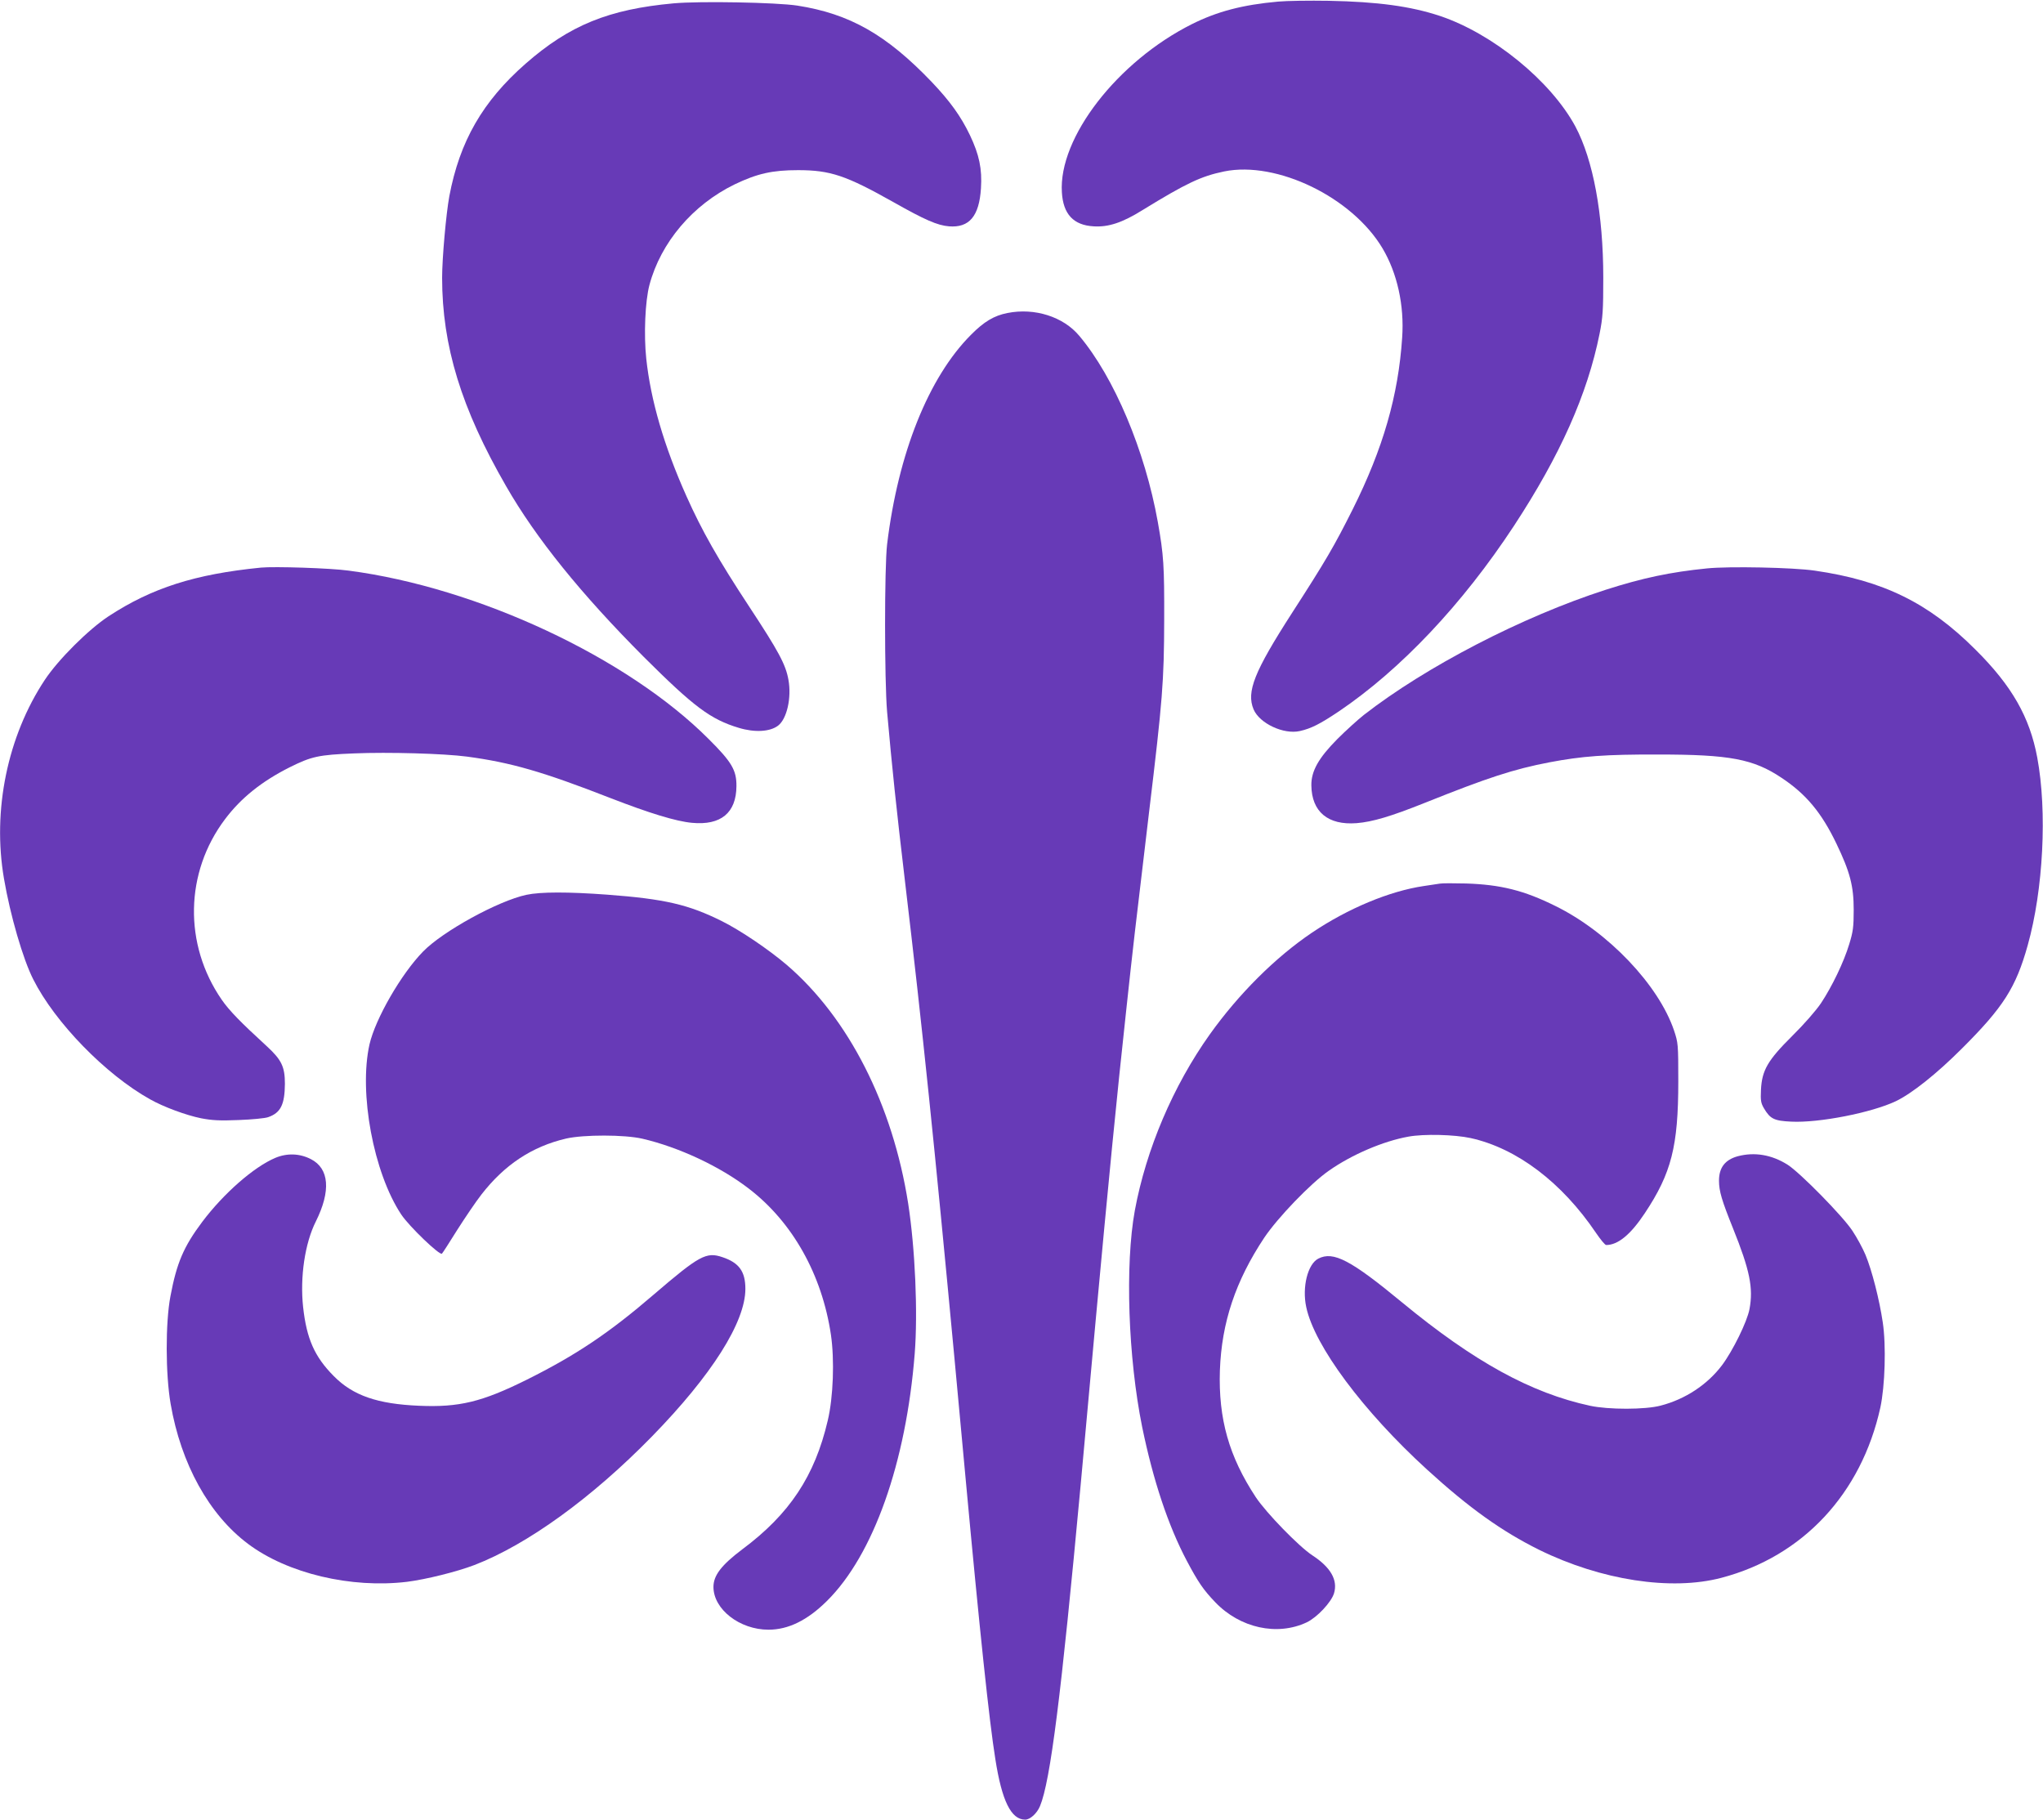
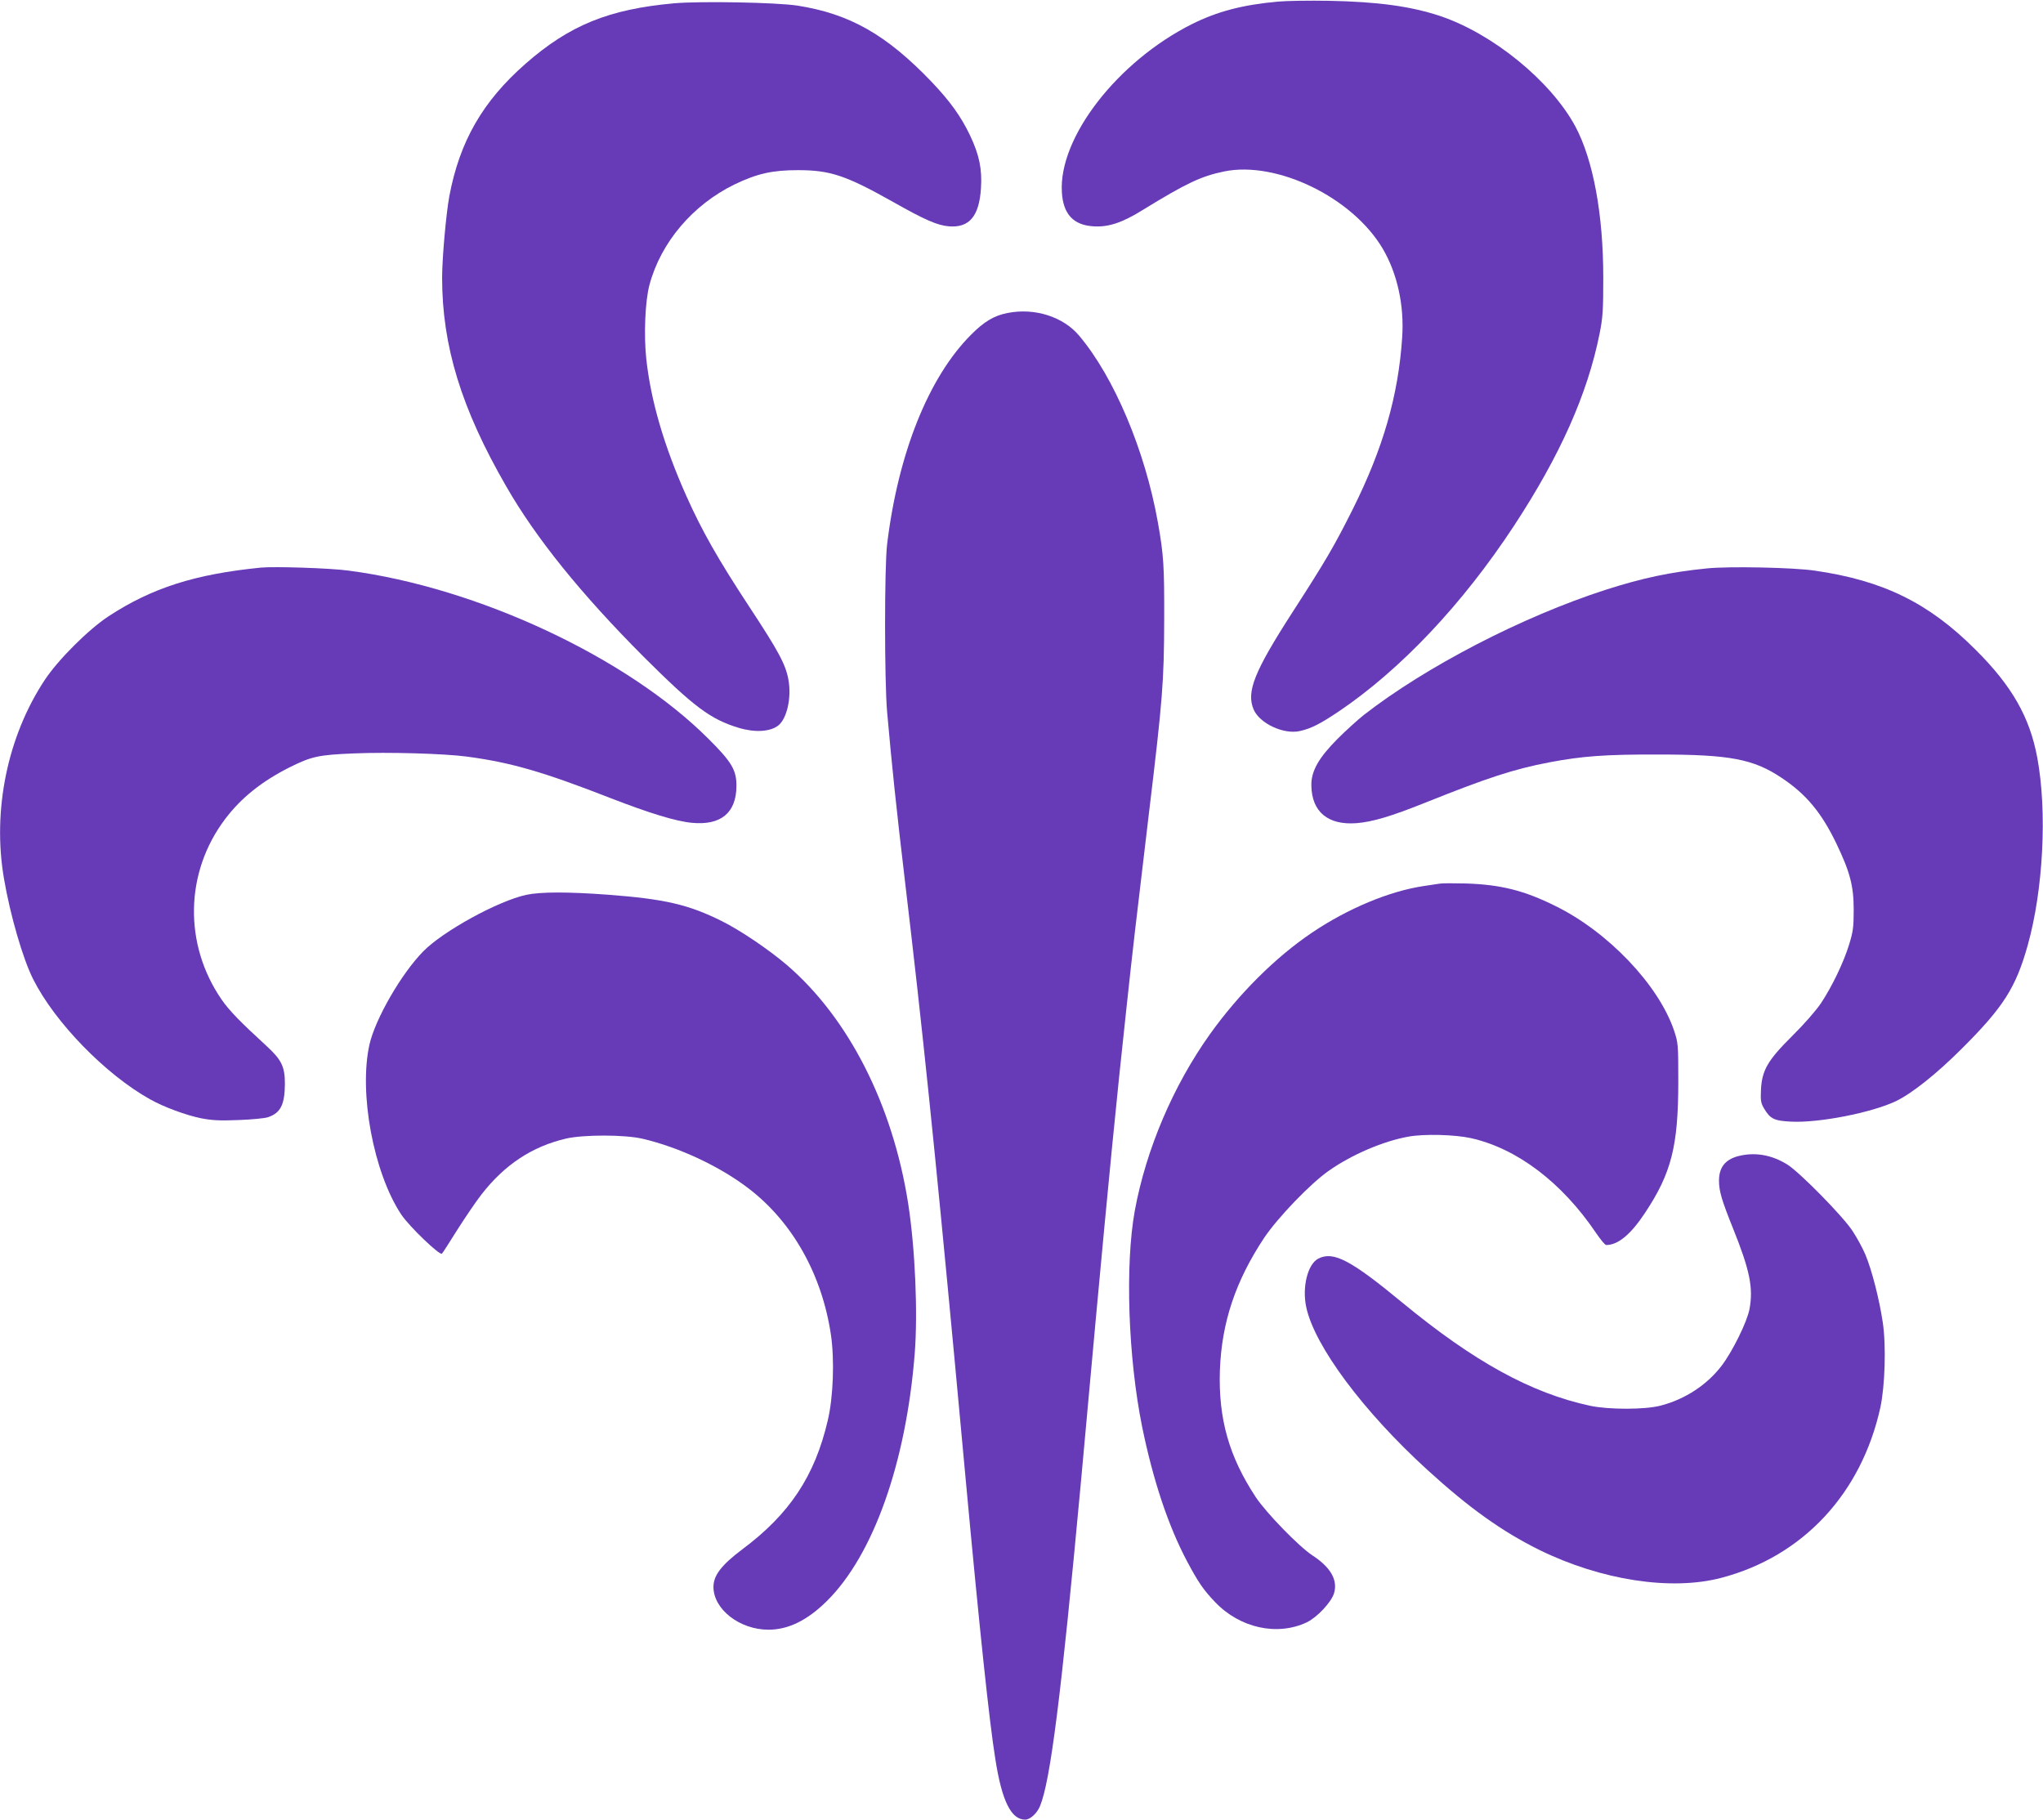
<svg xmlns="http://www.w3.org/2000/svg" version="1.0" width="1280pt" height="1140pt" viewBox="0 0 1280 1140" preserveAspectRatio="xMidYMid meet">
  <g transform="translate(0,1140) scale(0.1,-0.1)" fill="#673ab7" stroke="none">
    <path d="M8008 11390 c-223 -20 -382 -62 -540 -141 -467 -234 -837 -712 -815 -1054 8 -137 73 -206 199 -213 92 -6 180 23 305 101 277 170 368 213 513 243 330 67 802 -162 992 -482 92 -155 137 -357 123 -559 -24 -363 -119 -694 -311 -1078 -115 -229 -166 -317 -379 -647 -237 -368 -287 -494 -241 -604 37 -88 188 -159 290 -136 71 16 126 44 244 123 389 263 775 672 1097 1162 290 442 461 826 537 1205 20 100 23 146 23 350 0 398 -63 738 -175 948 -154 285 -517 581 -848 692 -184 61 -390 89 -697 95 -121 2 -264 0 -317 -5z" />
    <path d="M4220 11379 c-406 -37 -652 -137 -927 -378 -269 -236 -413 -486 -478 -831 -20 -109 -45 -387 -45 -510 0 -427 120 -819 401 -1306 187 -326 470 -676 863 -1070 313 -312 418 -391 595 -444 99 -30 195 -25 246 14 55 42 85 174 65 286 -17 97 -62 180 -247 461 -194 295 -295 473 -392 690 -141 315 -224 601 -252 862 -16 150 -7 361 20 462 71 266 271 502 534 630 142 68 236 89 397 89 202 0 300 -33 597 -200 198 -112 276 -146 349 -152 127 -10 189 64 200 238 8 122 -11 211 -69 333 -57 119 -125 213 -239 333 -284 297 -515 428 -843 479 -131 20 -610 29 -775 14z" />
    <path d="M6312 9439 c-83 -16 -147 -54 -228 -136 -266 -266 -457 -743 -526 -1313 -17 -141 -17 -854 0 -1050 31 -349 57 -597 113 -1070 108 -908 185 -1657 309 -2980 11 -118 42 -458 70 -755 87 -941 148 -1520 186 -1755 41 -263 99 -380 187 -380 31 0 74 39 93 85 65 156 133 697 254 2005 16 179 59 642 94 1030 80 869 133 1410 192 1950 45 417 52 477 143 1240 85 705 94 821 95 1205 1 340 -3 407 -40 615 -80 447 -273 906 -492 1166 -100 120 -280 177 -450 143z" />
    <path d="M1635 7844 c-413 -41 -683 -127 -955 -305 -126 -83 -314 -270 -399 -398 -234 -353 -330 -818 -256 -1246 39 -229 119 -504 183 -630 136 -271 454 -597 732 -752 85 -48 226 -100 320 -119 68 -13 116 -16 235 -11 83 3 166 11 185 18 78 27 104 78 105 209 0 107 -21 150 -113 235 -166 152 -236 224 -283 292 -239 346 -231 797 21 1131 100 133 230 237 405 325 137 68 180 78 405 87 213 9 562 -1 705 -20 277 -37 477 -95 900 -260 242 -94 411 -146 511 -155 180 -17 277 62 278 230 1 99 -29 151 -174 295 -510 511 -1447 949 -2255 1055 -115 16 -466 27 -550 19z" />
    <path d="M10695 7839 c-230 -23 -404 -60 -635 -134 -524 -169 -1127 -482 -1515 -784 -38 -30 -113 -98 -166 -151 -118 -119 -164 -201 -163 -290 2 -166 104 -251 284 -237 99 8 214 42 429 128 392 157 554 210 778 253 205 39 353 50 683 49 447 0 596 -28 772 -146 154 -102 251 -219 344 -413 85 -177 108 -265 108 -414 0 -108 -4 -137 -28 -215 -34 -113 -108 -266 -177 -370 -31 -46 -107 -133 -180 -205 -154 -153 -190 -215 -196 -338 -3 -66 -1 -82 19 -116 39 -66 64 -78 170 -83 174 -9 504 56 656 128 100 48 255 171 413 329 261 260 339 383 413 647 98 349 123 839 60 1177 -47 253 -159 450 -388 677 -292 292 -577 432 -1006 494 -135 20 -538 28 -675 14z" />
    <path d="M9020 5864 c-14 -2 -59 -9 -100 -15 -215 -32 -474 -140 -700 -292 -230 -155 -460 -385 -640 -637 -230 -323 -399 -720 -470 -1104 -62 -340 -42 -921 46 -1356 69 -335 163 -618 280 -839 70 -132 103 -181 178 -259 155 -162 388 -213 573 -126 65 31 154 126 171 182 25 83 -21 163 -136 238 -84 55 -288 265 -354 364 -168 255 -235 491 -225 795 11 300 98 560 278 831 84 125 289 339 404 419 143 101 342 186 499 214 98 18 289 13 390 -9 290 -64 572 -278 786 -595 28 -41 56 -75 63 -75 74 0 153 65 242 199 167 251 210 420 210 826 0 234 -1 242 -27 320 -97 285 -413 617 -743 779 -197 98 -344 134 -560 141 -77 2 -151 2 -165 -1z" />
    <path d="M3298 5794 c-177 -38 -523 -228 -647 -355 -137 -140 -299 -421 -336 -582 -68 -303 25 -804 199 -1066 50 -75 242 -259 255 -245 5 5 48 72 96 149 49 77 116 176 151 221 145 187 317 301 531 351 110 25 366 25 478 -1 228 -53 487 -174 667 -313 274 -210 458 -539 514 -915 23 -157 15 -392 -20 -538 -81 -347 -239 -586 -536 -807 -130 -98 -180 -163 -180 -235 0 -140 164 -268 345 -268 124 0 244 59 366 180 291 288 496 866 550 1550 20 258 3 654 -41 940 -97 619 -374 1164 -762 1496 -113 96 -287 214 -405 273 -209 104 -357 139 -719 166 -244 18 -417 18 -506 -1z" />
-     <path d="M1725 4146 c-135 -57 -324 -223 -458 -401 -117 -156 -160 -258 -199 -465 -32 -167 -31 -490 1 -675 65 -377 241 -695 486 -878 247 -185 645 -279 995 -237 119 15 312 63 422 105 332 128 737 421 1113 806 374 383 585 716 585 924 0 109 -39 164 -144 199 -101 34 -143 12 -432 -236 -278 -239 -485 -378 -794 -532 -280 -139 -423 -174 -675 -163 -260 11 -414 64 -534 186 -120 121 -170 233 -192 433 -20 187 11 399 80 536 95 191 84 331 -31 390 -70 36 -149 39 -223 8z" />
    <path d="M10887 4156 c-79 -22 -117 -71 -117 -153 0 -66 18 -125 88 -299 105 -261 128 -373 103 -506 -15 -79 -104 -260 -172 -351 -92 -122 -230 -213 -384 -253 -97 -26 -327 -26 -443 -1 -370 80 -727 276 -1177 647 -322 266 -431 323 -525 275 -67 -34 -103 -179 -76 -304 51 -242 356 -652 757 -1018 264 -241 469 -387 703 -503 387 -190 826 -258 1141 -175 510 134 877 527 996 1067 29 135 37 388 15 534 -21 142 -68 326 -108 422 -17 41 -54 109 -82 151 -61 93 -329 365 -406 414 -100 63 -207 81 -313 53z" />
  </g>
</svg>